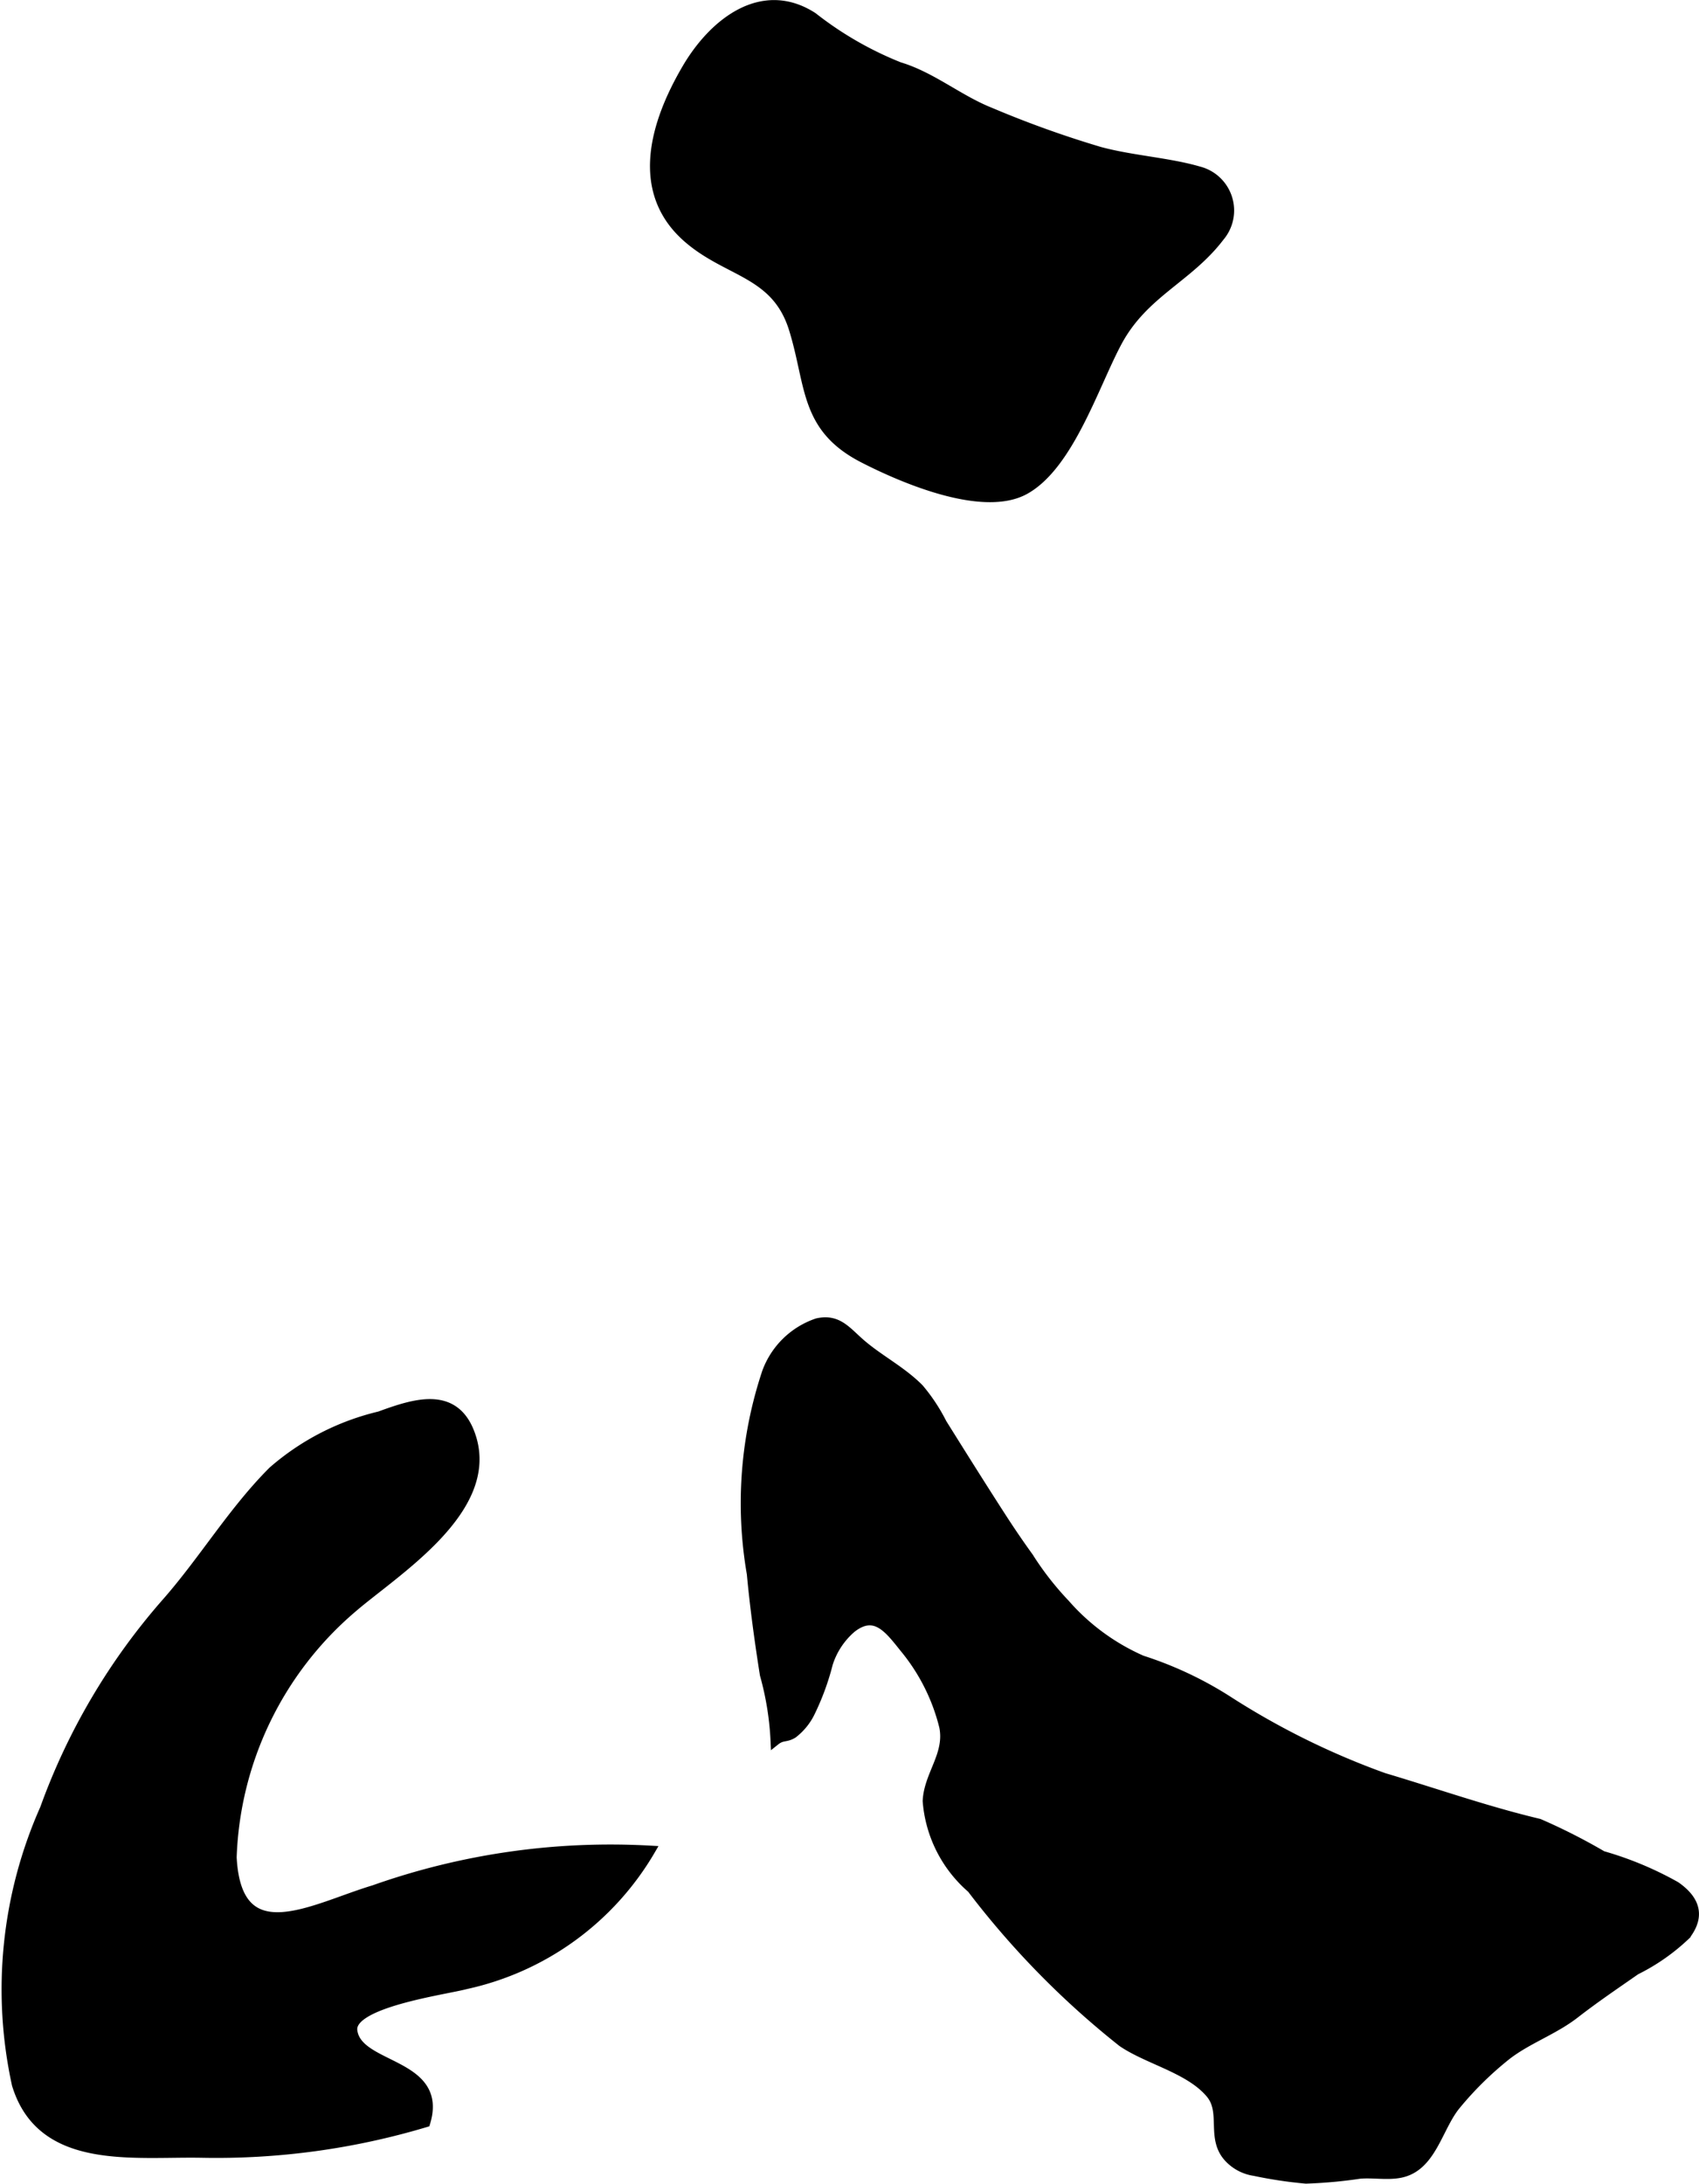
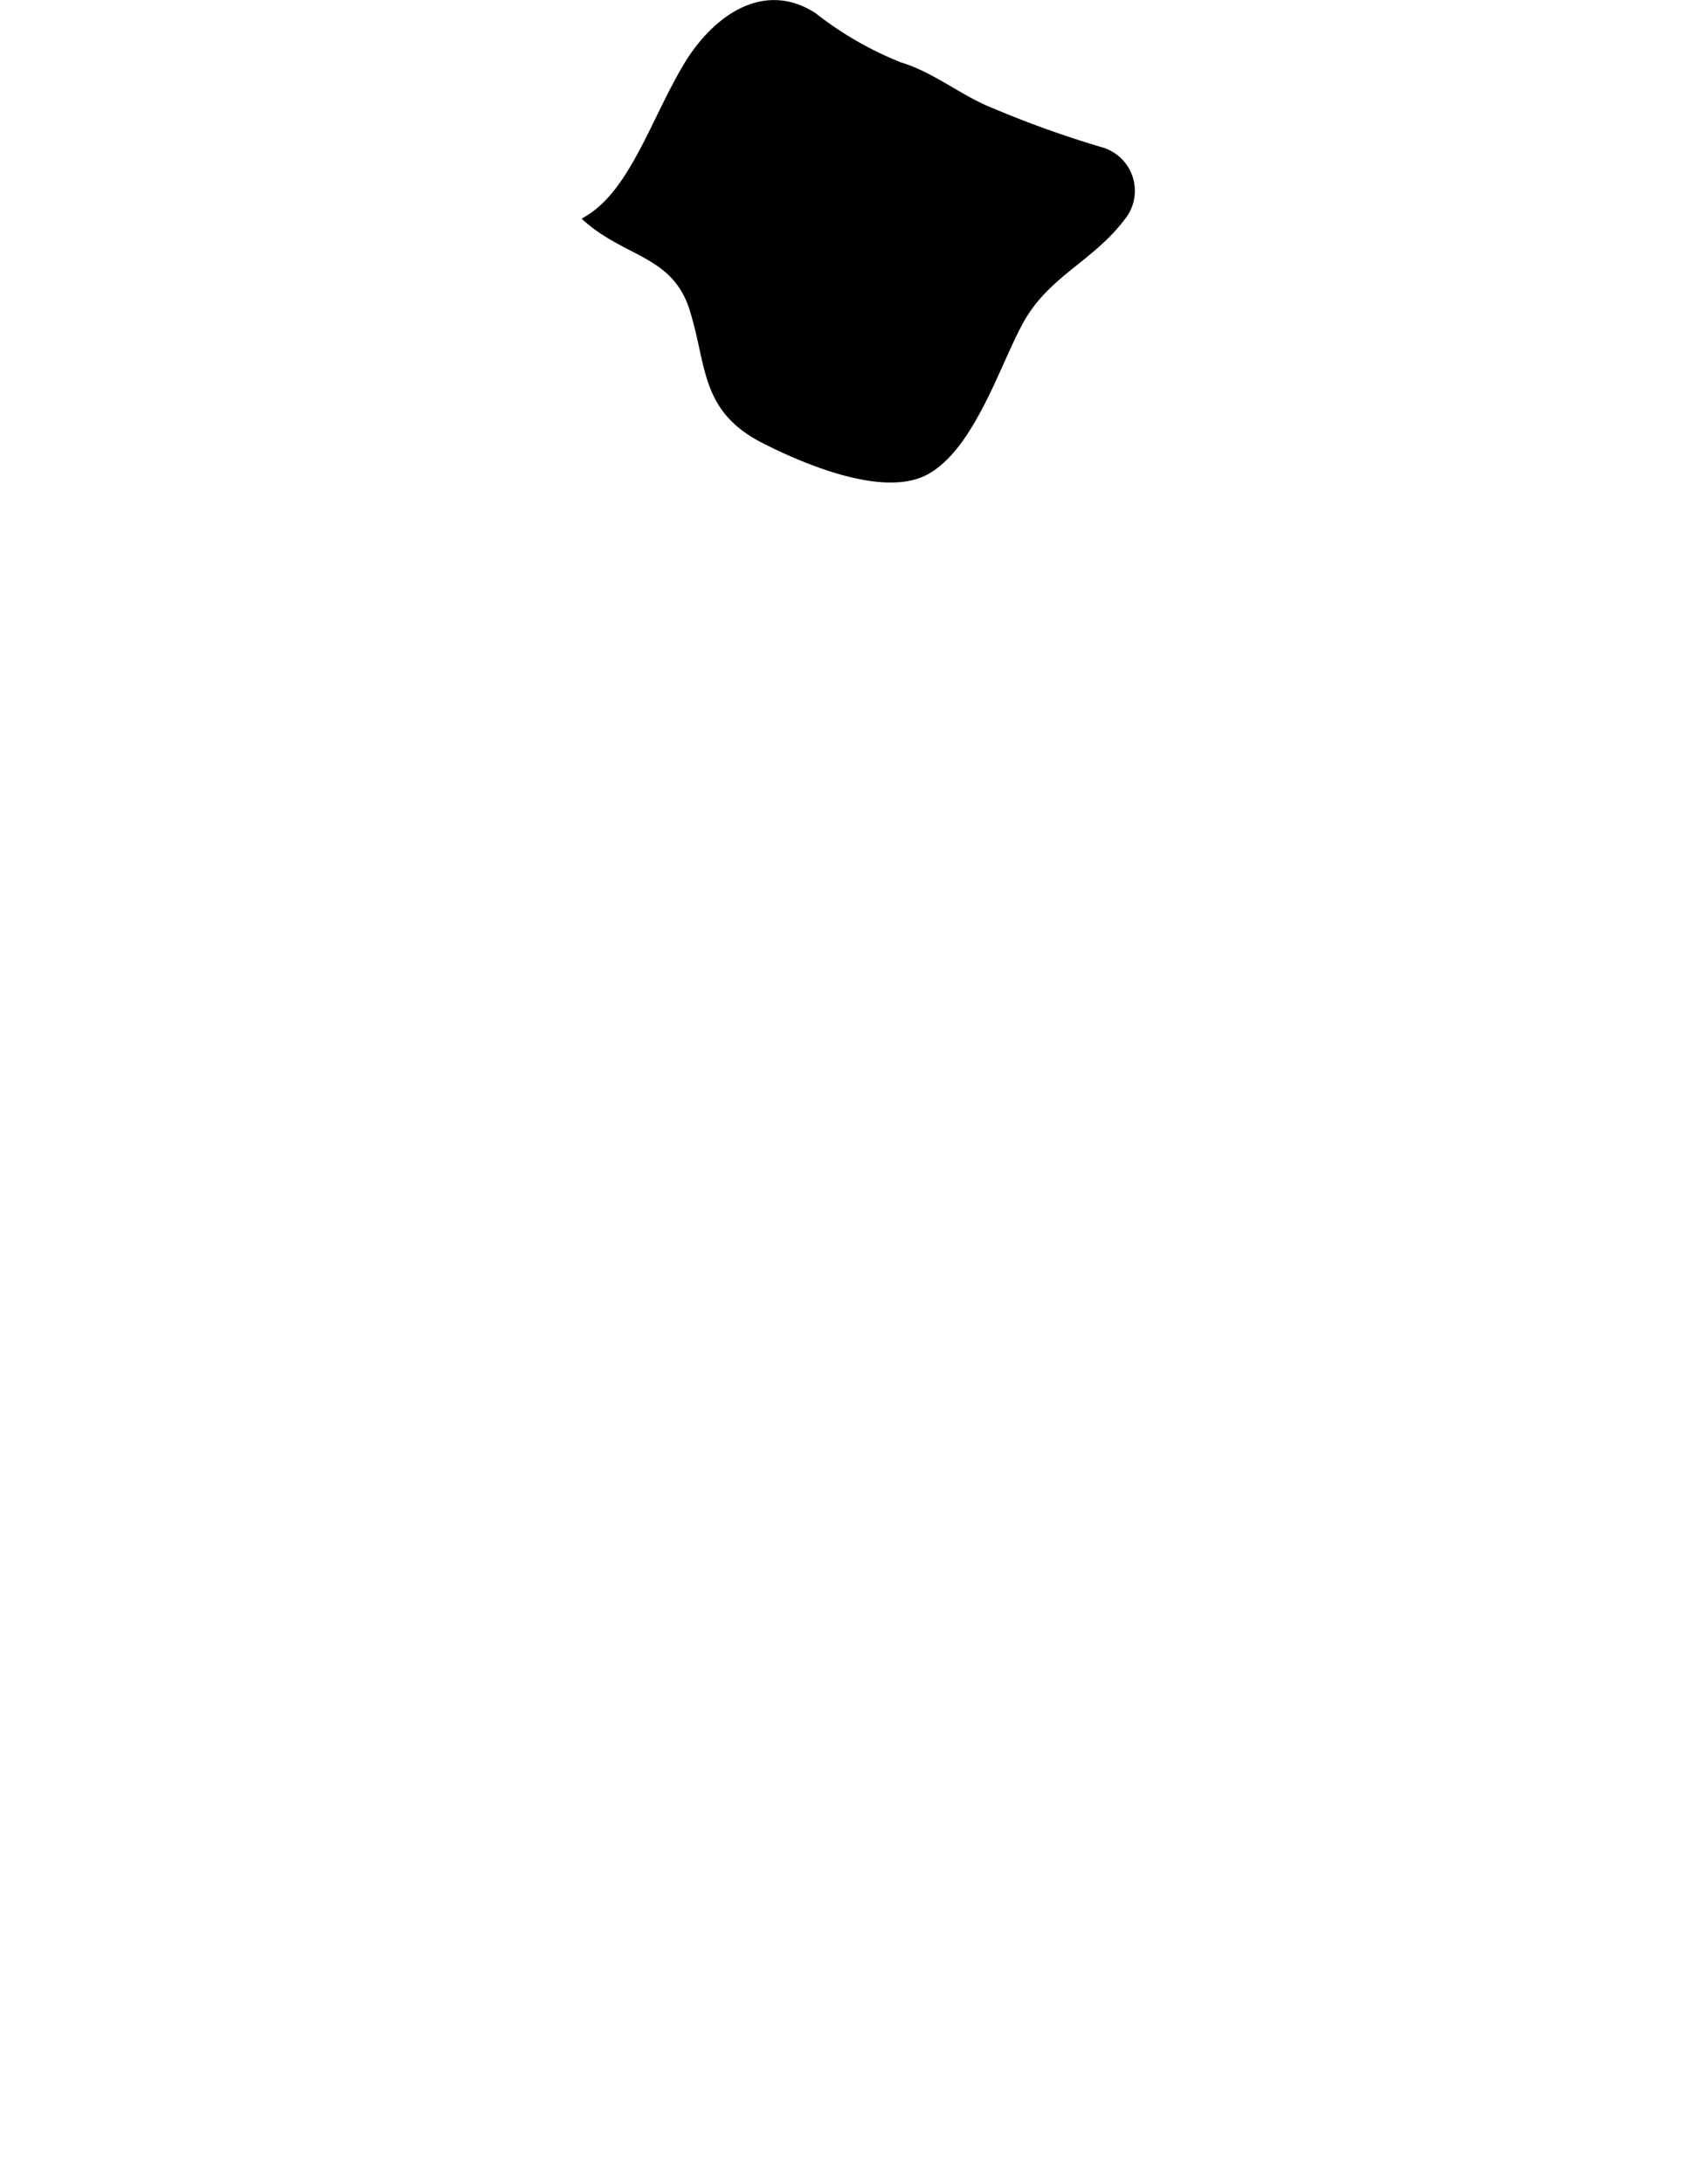
<svg xmlns="http://www.w3.org/2000/svg" version="1.1" width="9.522mm" height="12.236mm" viewBox="0 0 26.993 34.685">
  <defs>
    <style type="text/css">
      .a {
        stroke: #000;
        stroke-miterlimit: 10;
        stroke-width: 0.15px;
      }
    </style>
  </defs>
-   <path class="a" d="M10.911,1.087c.427-.729,1.2-1.337,2.004-.817a5.536,5.536,0,0,0,1.371.79c.522.157.943.522,1.45.723a16.479,16.479,0,0,0,1.735.623c.514.139,1.095.171,1.577.312a.645.645,0,0,1,.33,1.043c-.5.657-1.204.887-1.623,1.663-.364.673-.765,1.962-1.471,2.354-.669.371-1.954-.186-2.565-.5-.947-.485-.833-1.16-1.111-2.056-.278-.893-1.026-.883-1.664-1.426C10.067,3.052,10.402,1.954,10.911,1.087Z" />
-   <path class="a" d="M26.624,29.961c.274.192.414.442.161.775a3.208,3.208,0,0,1-.797.558c-.334.233-.647.444-.969.694-.333.258-.745.399-1.075.652a5.35,5.35,0,0,0-.812.797c-.295.357-.385.996-.904,1.084-.202.035-.421-.007-.625.011a7.479,7.479,0,0,1-.855.078,6.939,6.939,0,0,1-.818-.123.696.696,0,0,1-.397-.202c-.306-.311-.052-.729-.3-1.028-.329-.397-.99-.537-1.403-.819a13.663,13.663,0,0,1-2.393-2.441,2.041,2.041,0,0,1-.703-1.389c.019-.42.353-.737.263-1.182a3.135,3.135,0,0,0-.627-1.247c-.246-.307-.464-.608-.836-.322a1.229,1.229,0,0,0-.377.567,4.009,4.009,0,0,1-.292.791.951.951,0,0,1-.268.322c-.117.071-.167.023-.28.113a4.698,4.698,0,0,0-.17-1.052c-.084-.532-.157-1.065-.207-1.601a6.562,6.562,0,0,1,.241-3.197,1.296,1.296,0,0,1,.804-.786c.308-.069.446.109.657.299.303.272.67.449.96.741a2.824,2.824,0,0,1,.366.554c.31.496.623.995.941,1.488.138.214.285.43.434.636a4.81,4.81,0,0,0,.579.743,3.477,3.477,0,0,0,1.22.895,5.847,5.847,0,0,1,1.348.631,12.213,12.213,0,0,0,2.496,1.235c.821.244,1.631.53,2.465.728a9.404,9.404,0,0,1,1.007.511A5.38,5.38,0,0,1,26.624,29.961Z" />
-   <path class="a" d="M2.651,25.447a10.202,10.202,0,0,0-1.941,3.283,7.06,7.06,0,0,0-.446,4.381c.395,1.291,1.841,1.068,2.942,1.088a11.579,11.579,0,0,0,3.555-.485c.294-.965-1.09-.855-1.159-1.461-.051-.441,1.462-.642,1.799-.732a4.51,4.51,0,0,0,2.934-2.13,11.267,11.267,0,0,0-4.396.628c-.963.289-2.174,1.022-2.254-.516a5.446,5.446,0,0,1,1.906-3.955c.673-.583,2.273-1.558,1.896-2.724-.243-.753-.894-.536-1.456-.331a3.978,3.978,0,0,0-1.697.873C3.7,24,3.24,24.775,2.651,25.447Z" />
+   <path class="a" d="M10.911,1.087c.427-.729,1.2-1.337,2.004-.817a5.536,5.536,0,0,0,1.371.79c.522.157.943.522,1.45.723a16.479,16.479,0,0,0,1.735.623a.645.645,0,0,1,.33,1.043c-.5.657-1.204.887-1.623,1.663-.364.673-.765,1.962-1.471,2.354-.669.371-1.954-.186-2.565-.5-.947-.485-.833-1.16-1.111-2.056-.278-.893-1.026-.883-1.664-1.426C10.067,3.052,10.402,1.954,10.911,1.087Z" />
</svg>